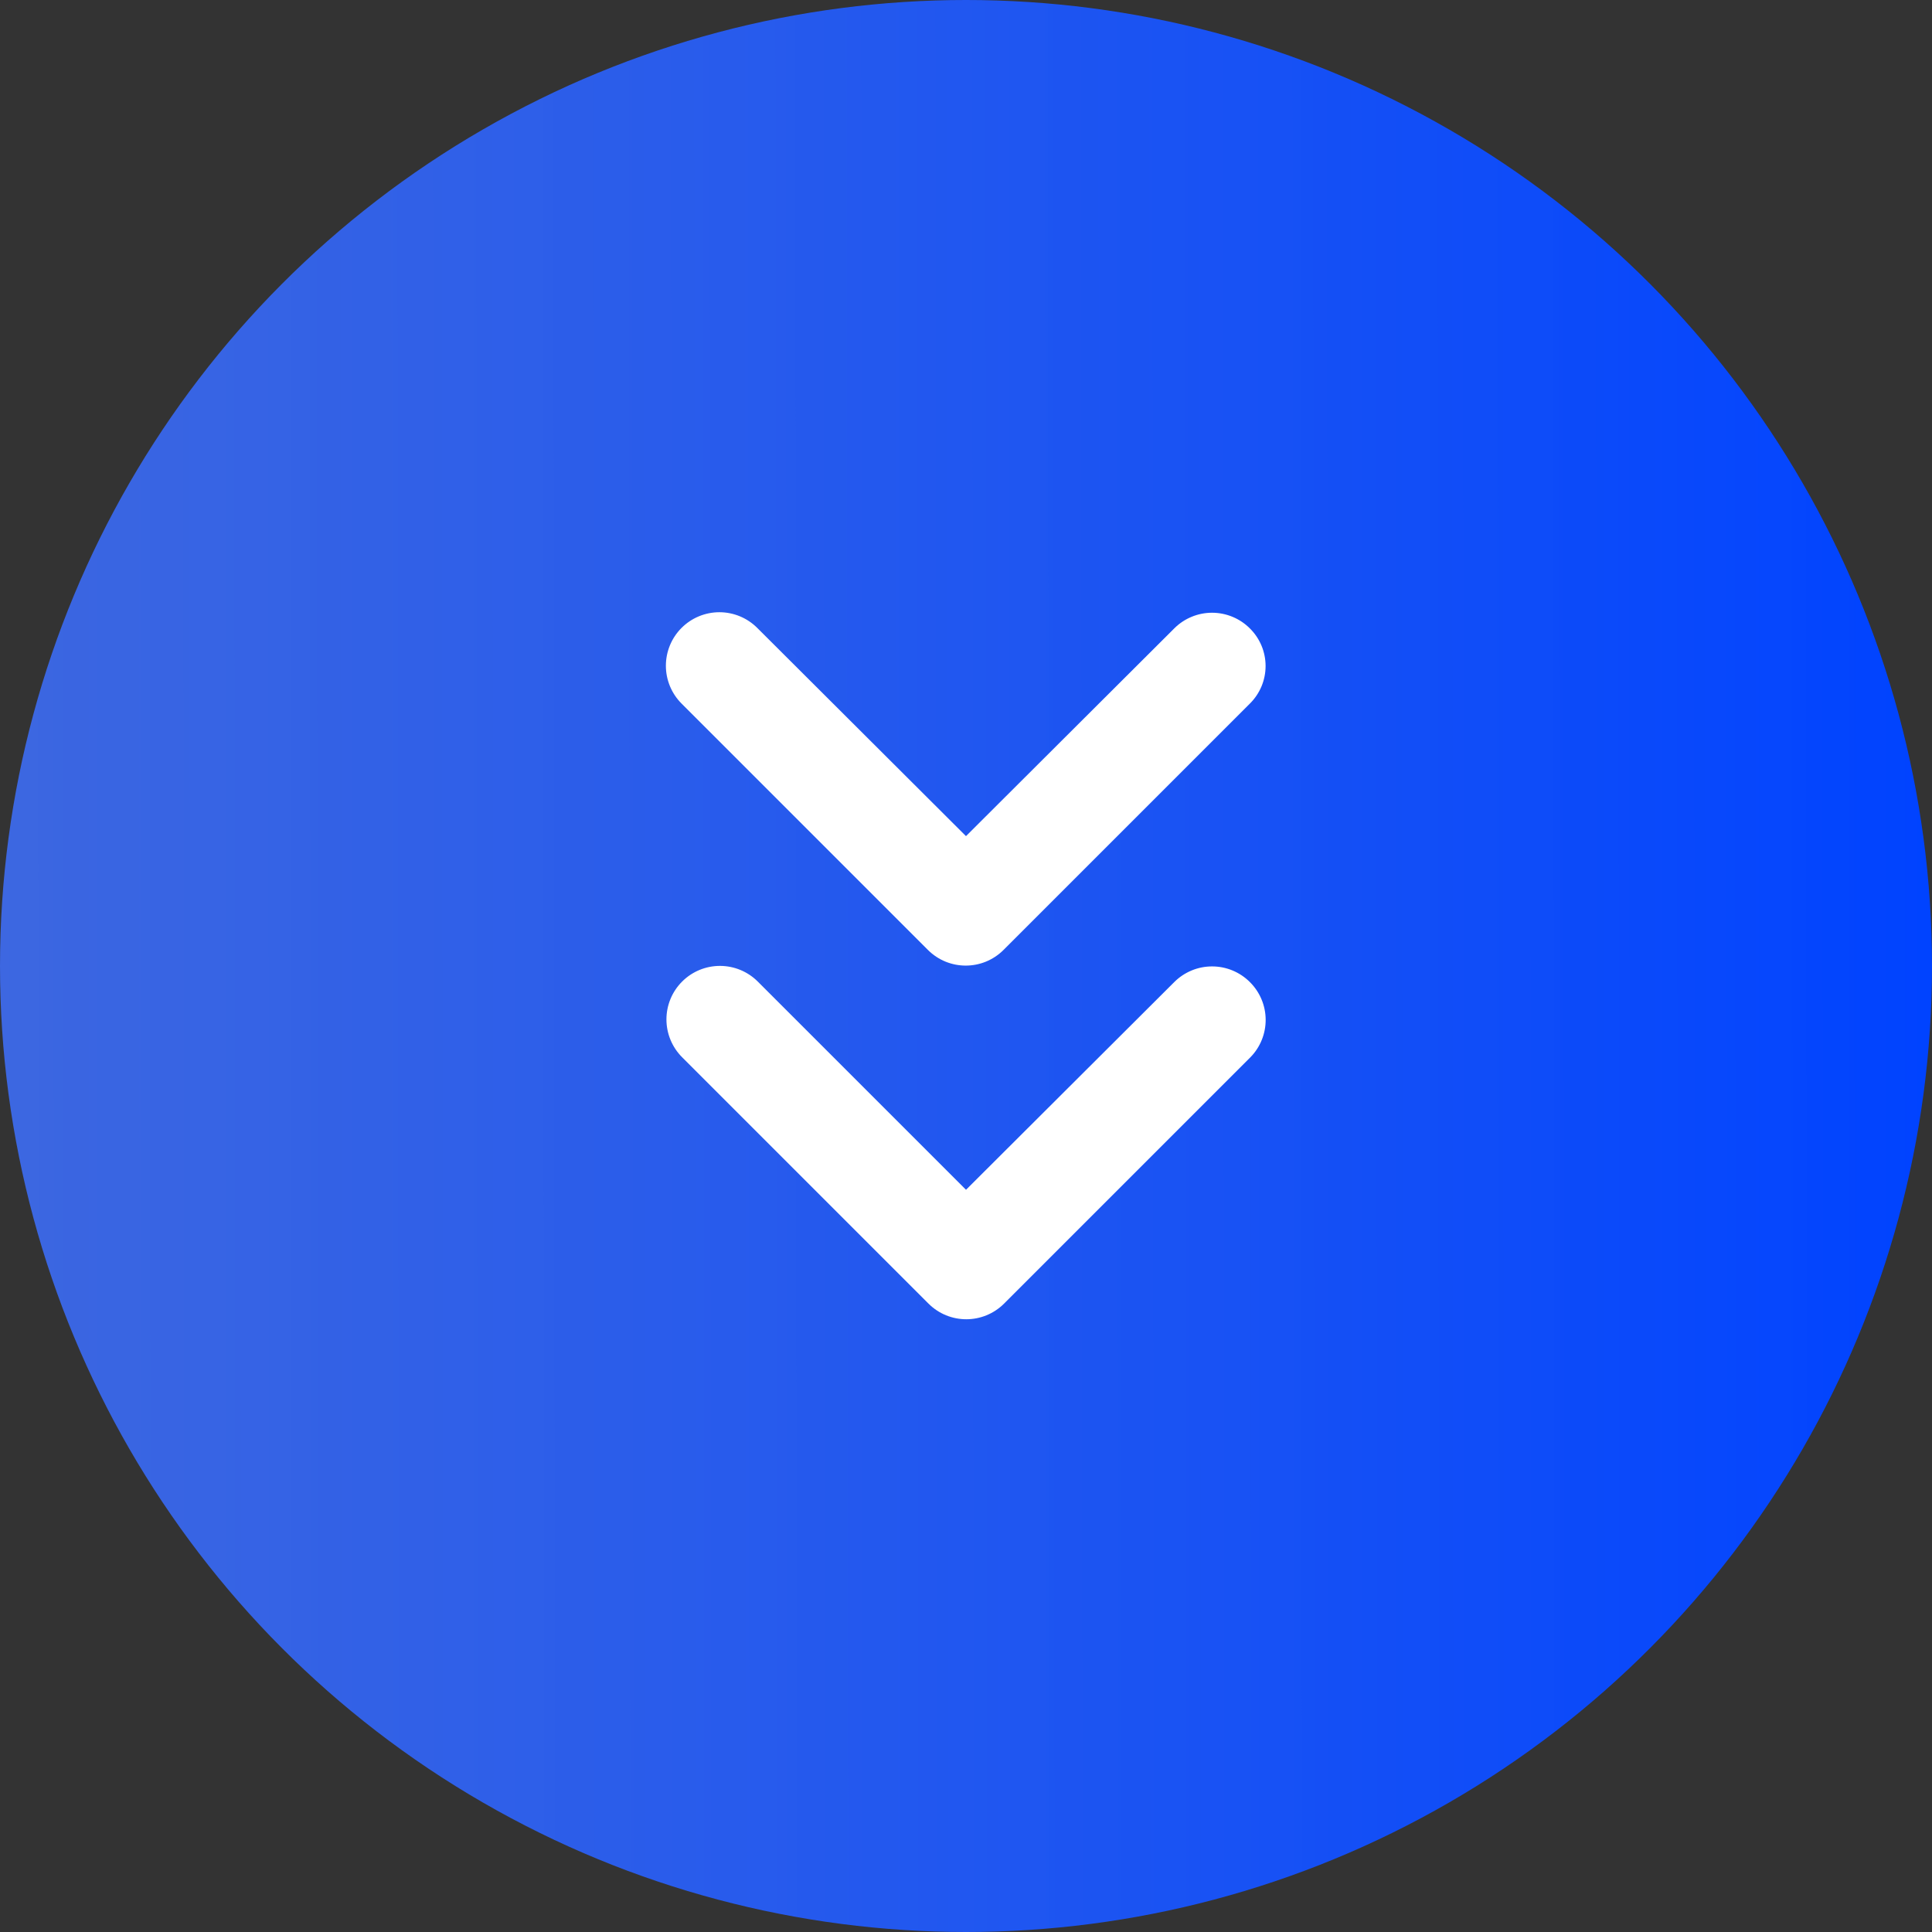
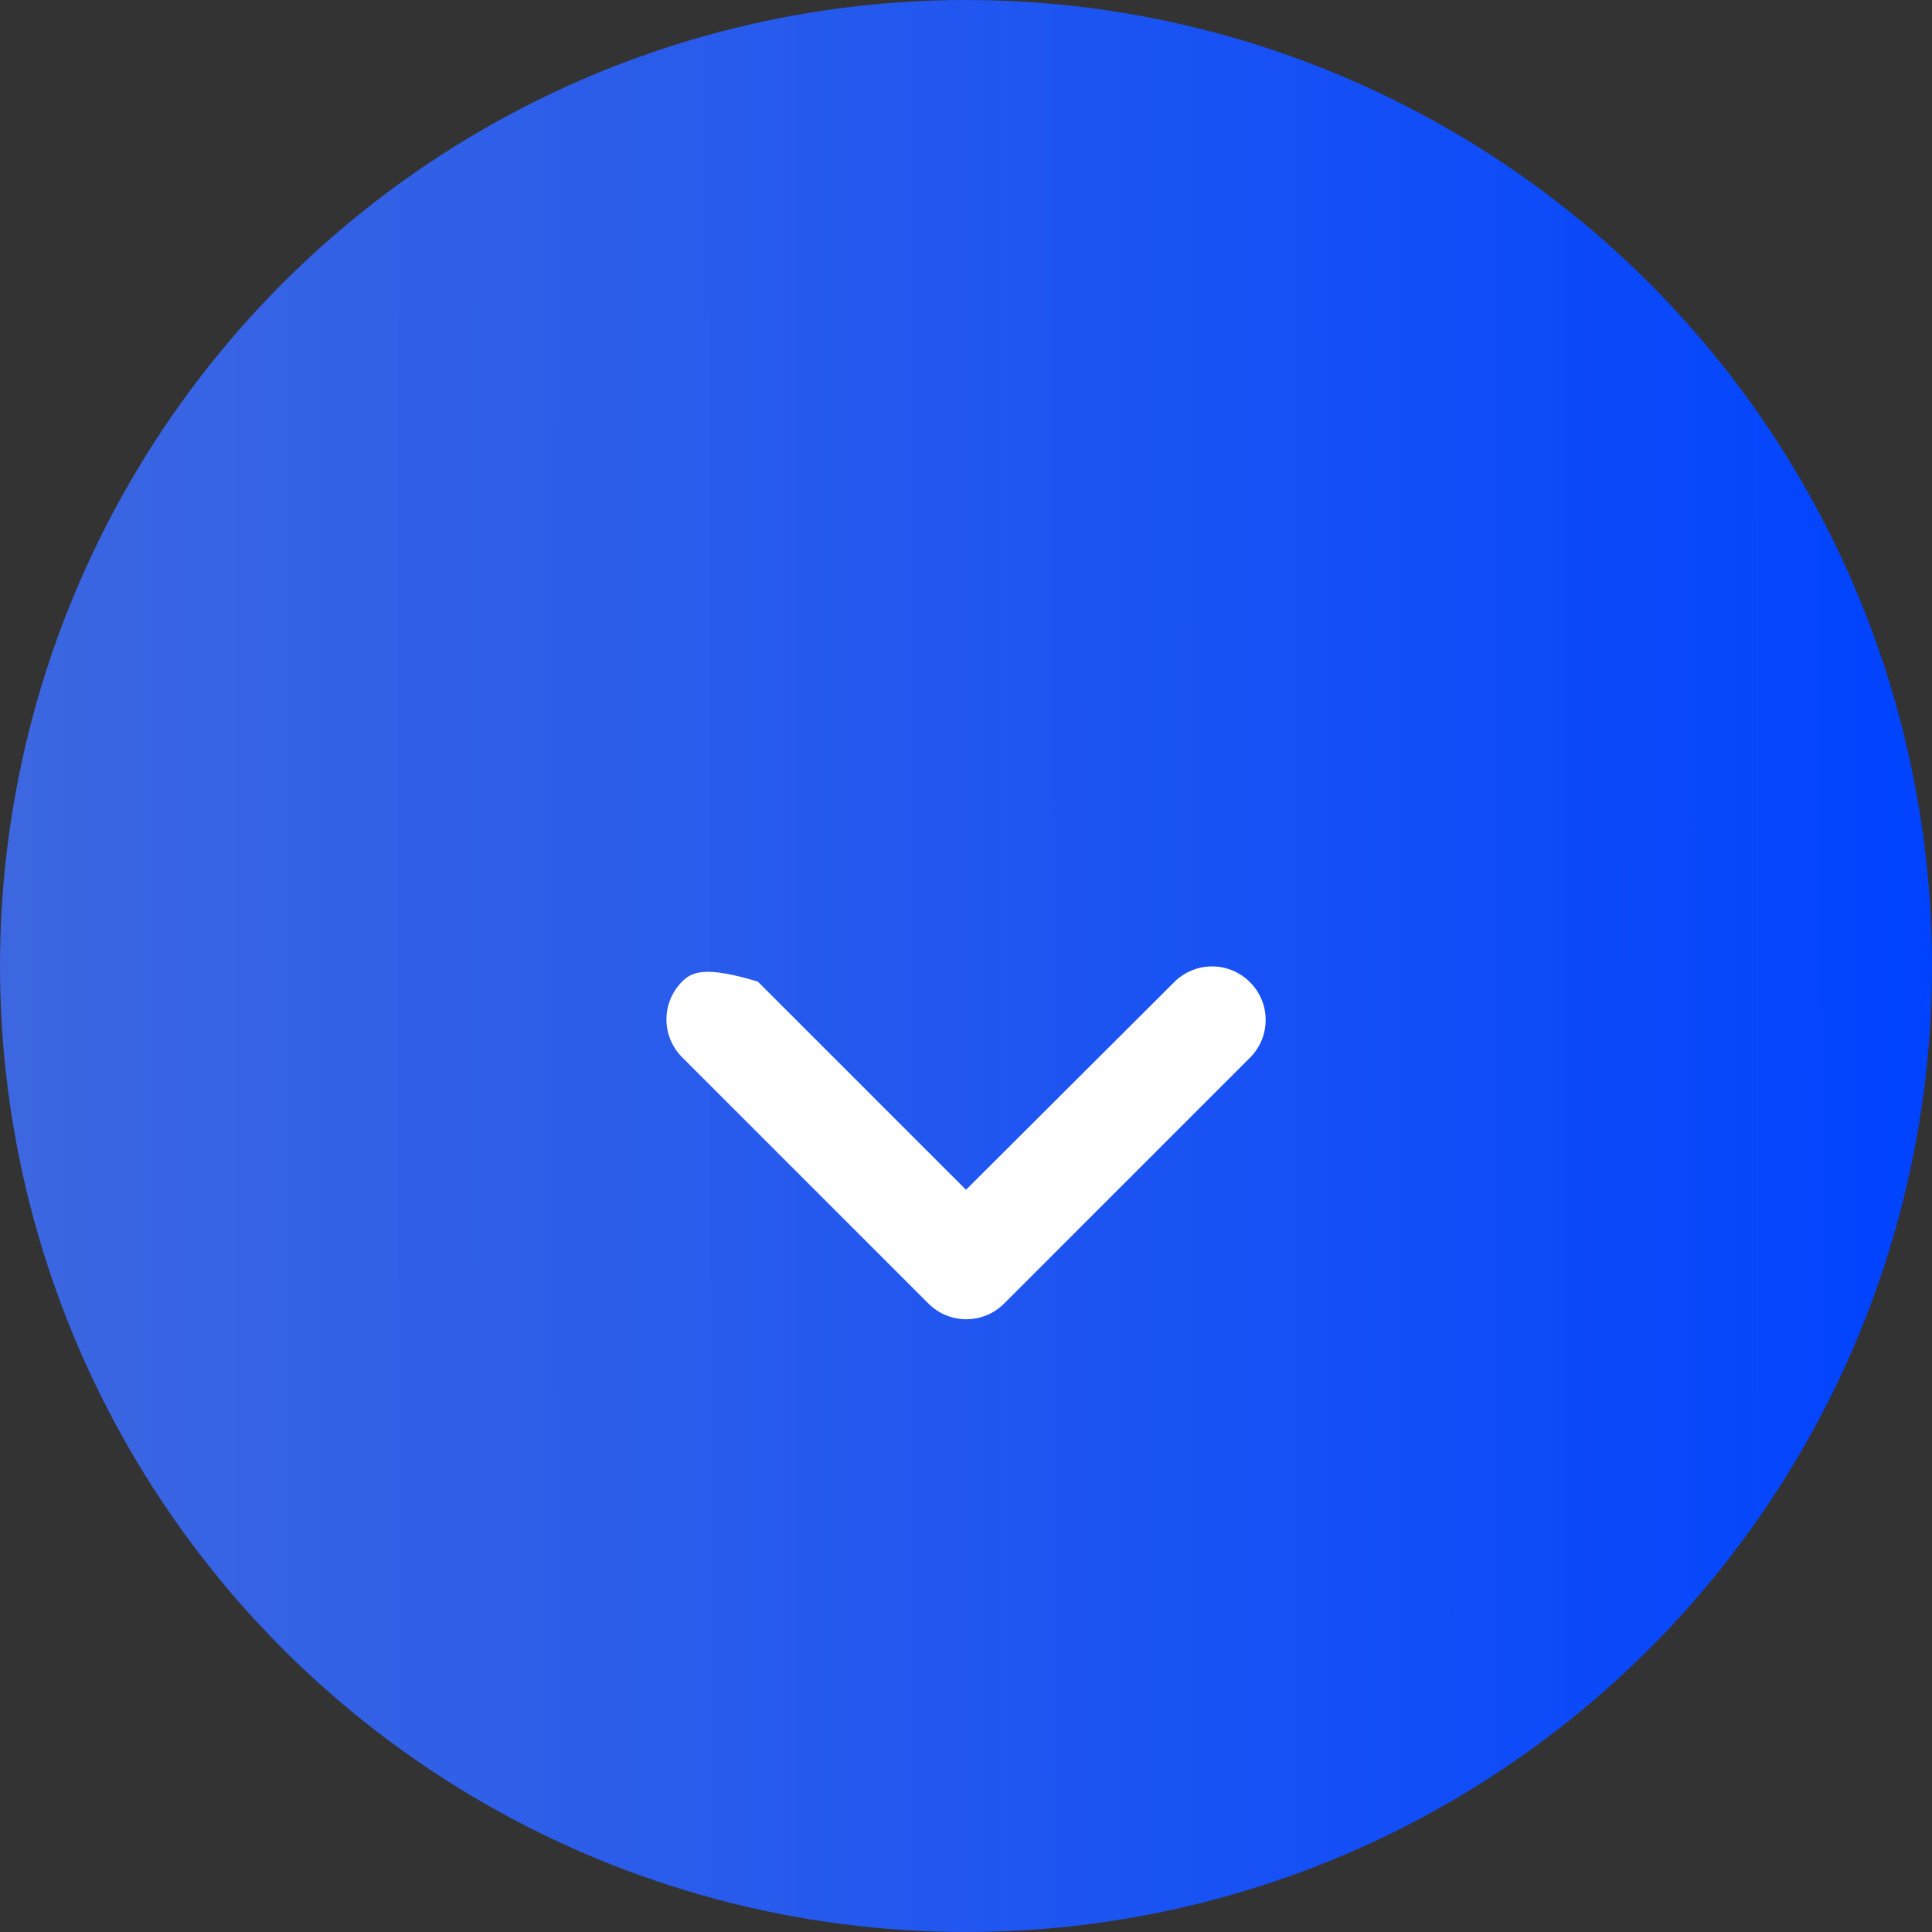
<svg xmlns="http://www.w3.org/2000/svg" width="150" height="150" viewBox="0 0 150 150" fill="none">
  <rect x="0" y="0" width="150" height="150" fill="#333333" stroke="none" />
  <circle cx="75" cy="75" r="75" fill="url(#paint0_linear_1049_676)" />
-   <path d="M97.041 48.792C96.656 48.405 96.198 48.099 95.694 47.89C95.189 47.681 94.649 47.573 94.103 47.573C93.558 47.573 93.017 47.681 92.513 47.89C92.009 48.099 91.551 48.405 91.166 48.792L74.999 64.917L58.791 48.75C58.405 48.364 57.947 48.058 57.443 47.849C56.939 47.641 56.399 47.533 55.853 47.533C55.308 47.533 54.768 47.641 54.264 47.849C53.76 48.058 53.302 48.364 52.916 48.75C52.53 49.136 52.224 49.594 52.015 50.098C51.807 50.602 51.699 51.142 51.699 51.688C51.699 52.233 51.807 52.773 52.015 53.277C52.224 53.781 52.53 54.239 52.916 54.625L72.041 73.75C73.666 75.375 76.291 75.375 77.916 73.75L97.041 54.625C97.427 54.244 97.733 53.789 97.943 53.289C98.152 52.788 98.26 52.251 98.26 51.708C98.26 51.166 98.152 50.629 97.943 50.128C97.733 49.627 97.427 49.173 97.041 48.792Z" fill="white" />
-   <path d="M97.042 76.25C96.657 75.864 96.199 75.557 95.695 75.348C95.191 75.139 94.65 75.032 94.105 75.032C93.559 75.032 93.019 75.139 92.515 75.348C92.011 75.557 91.553 75.864 91.167 76.25L75.001 92.375L58.834 76.209C58.055 75.429 56.998 74.992 55.896 74.992C54.795 74.992 53.738 75.429 52.959 76.209C52.18 76.987 51.742 78.044 51.742 79.146C51.742 80.248 52.18 81.304 52.959 82.084L72.084 101.208C73.709 102.833 76.334 102.833 77.959 101.208L97.084 82.084C97.849 81.303 98.274 80.251 98.266 79.158C98.258 78.065 97.818 77.02 97.042 76.25Z" fill="white" />
+   <path d="M97.042 76.25C96.657 75.864 96.199 75.557 95.695 75.348C95.191 75.139 94.65 75.032 94.105 75.032C93.559 75.032 93.019 75.139 92.515 75.348C92.011 75.557 91.553 75.864 91.167 76.25L75.001 92.375L58.834 76.209C54.795 74.992 53.738 75.429 52.959 76.209C52.18 76.987 51.742 78.044 51.742 79.146C51.742 80.248 52.18 81.304 52.959 82.084L72.084 101.208C73.709 102.833 76.334 102.833 77.959 101.208L97.084 82.084C97.849 81.303 98.274 80.251 98.266 79.158C98.258 78.065 97.818 77.02 97.042 76.25Z" fill="white" />
  <defs>
    <linearGradient id="paint0_linear_1049_676" x1="150" y1="19.149" x2="-0.004" y2="19.27" gradientUnits="userSpaceOnUse">
      <stop stop-color="#0043FF" />
      <stop offset="1" stop-color="#3E70FF" stop-opacity="0.85" />
    </linearGradient>
  </defs>
</svg>